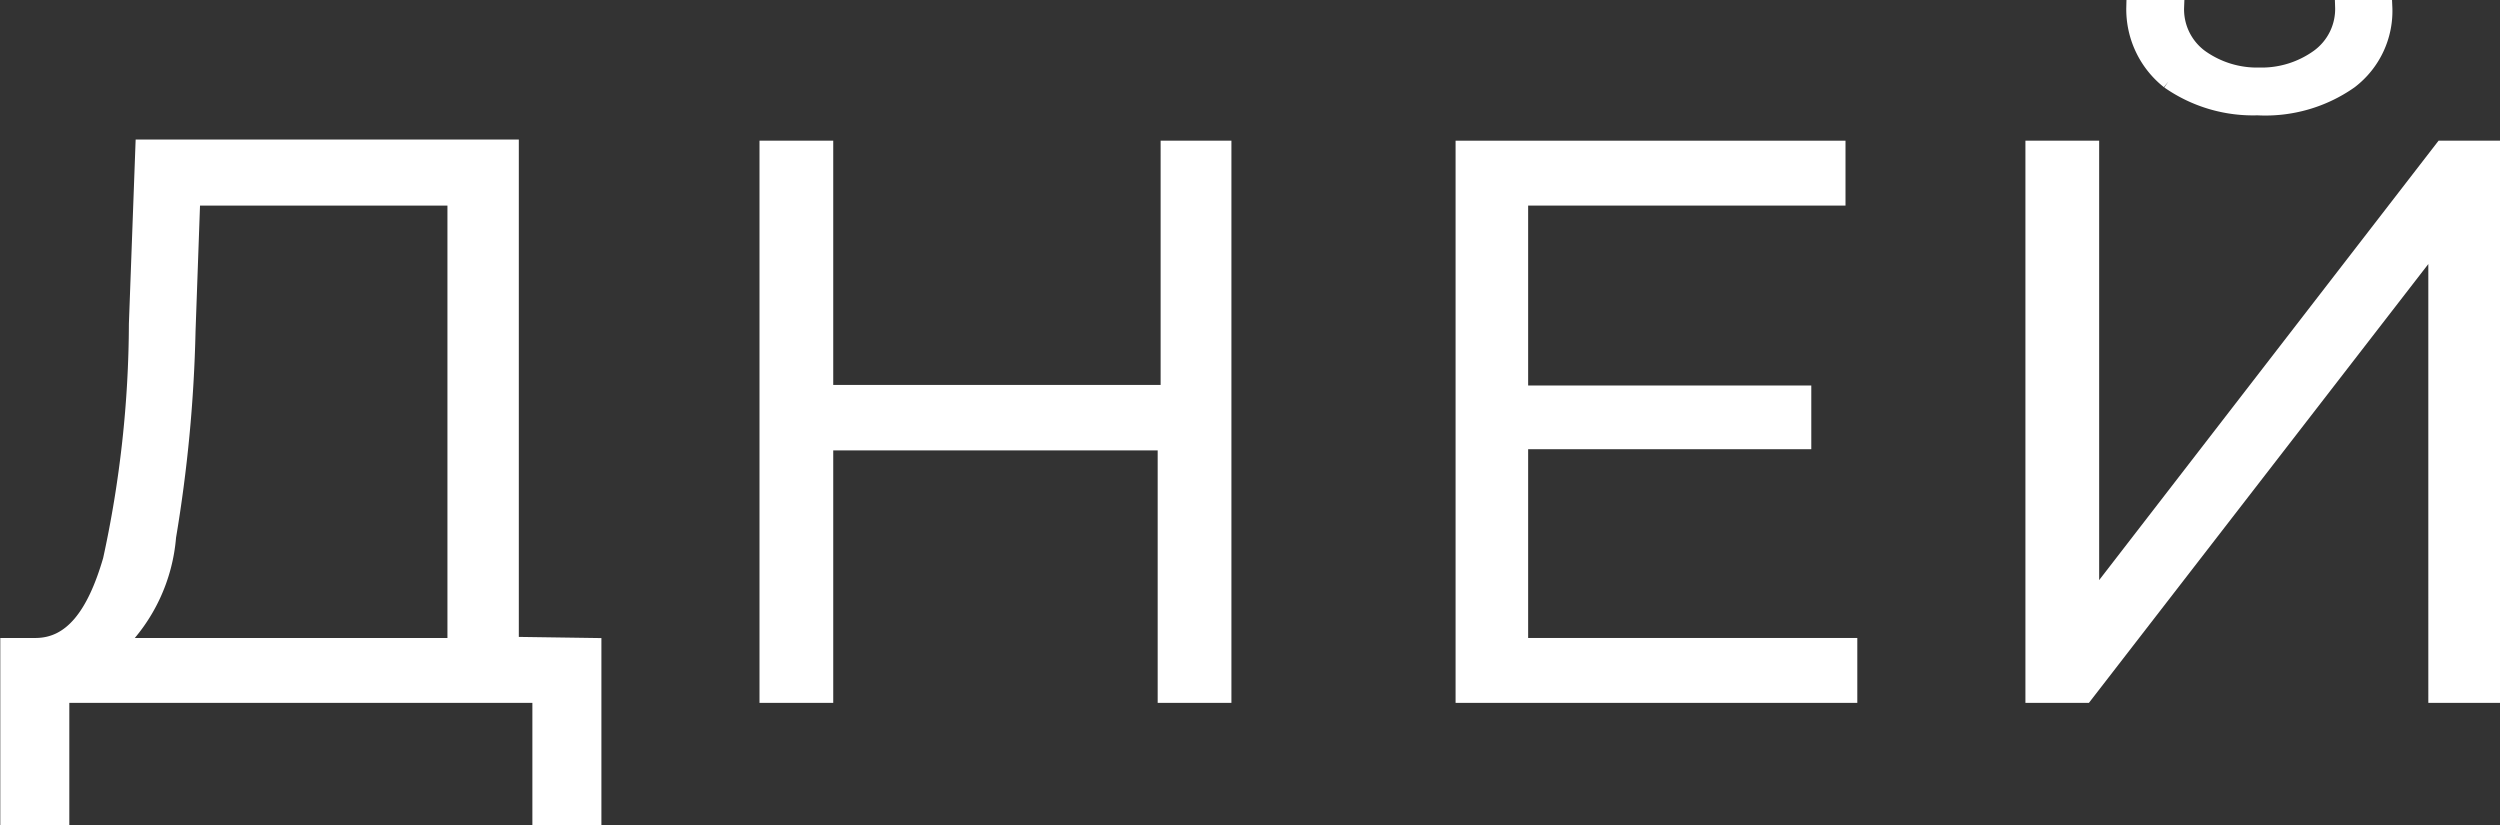
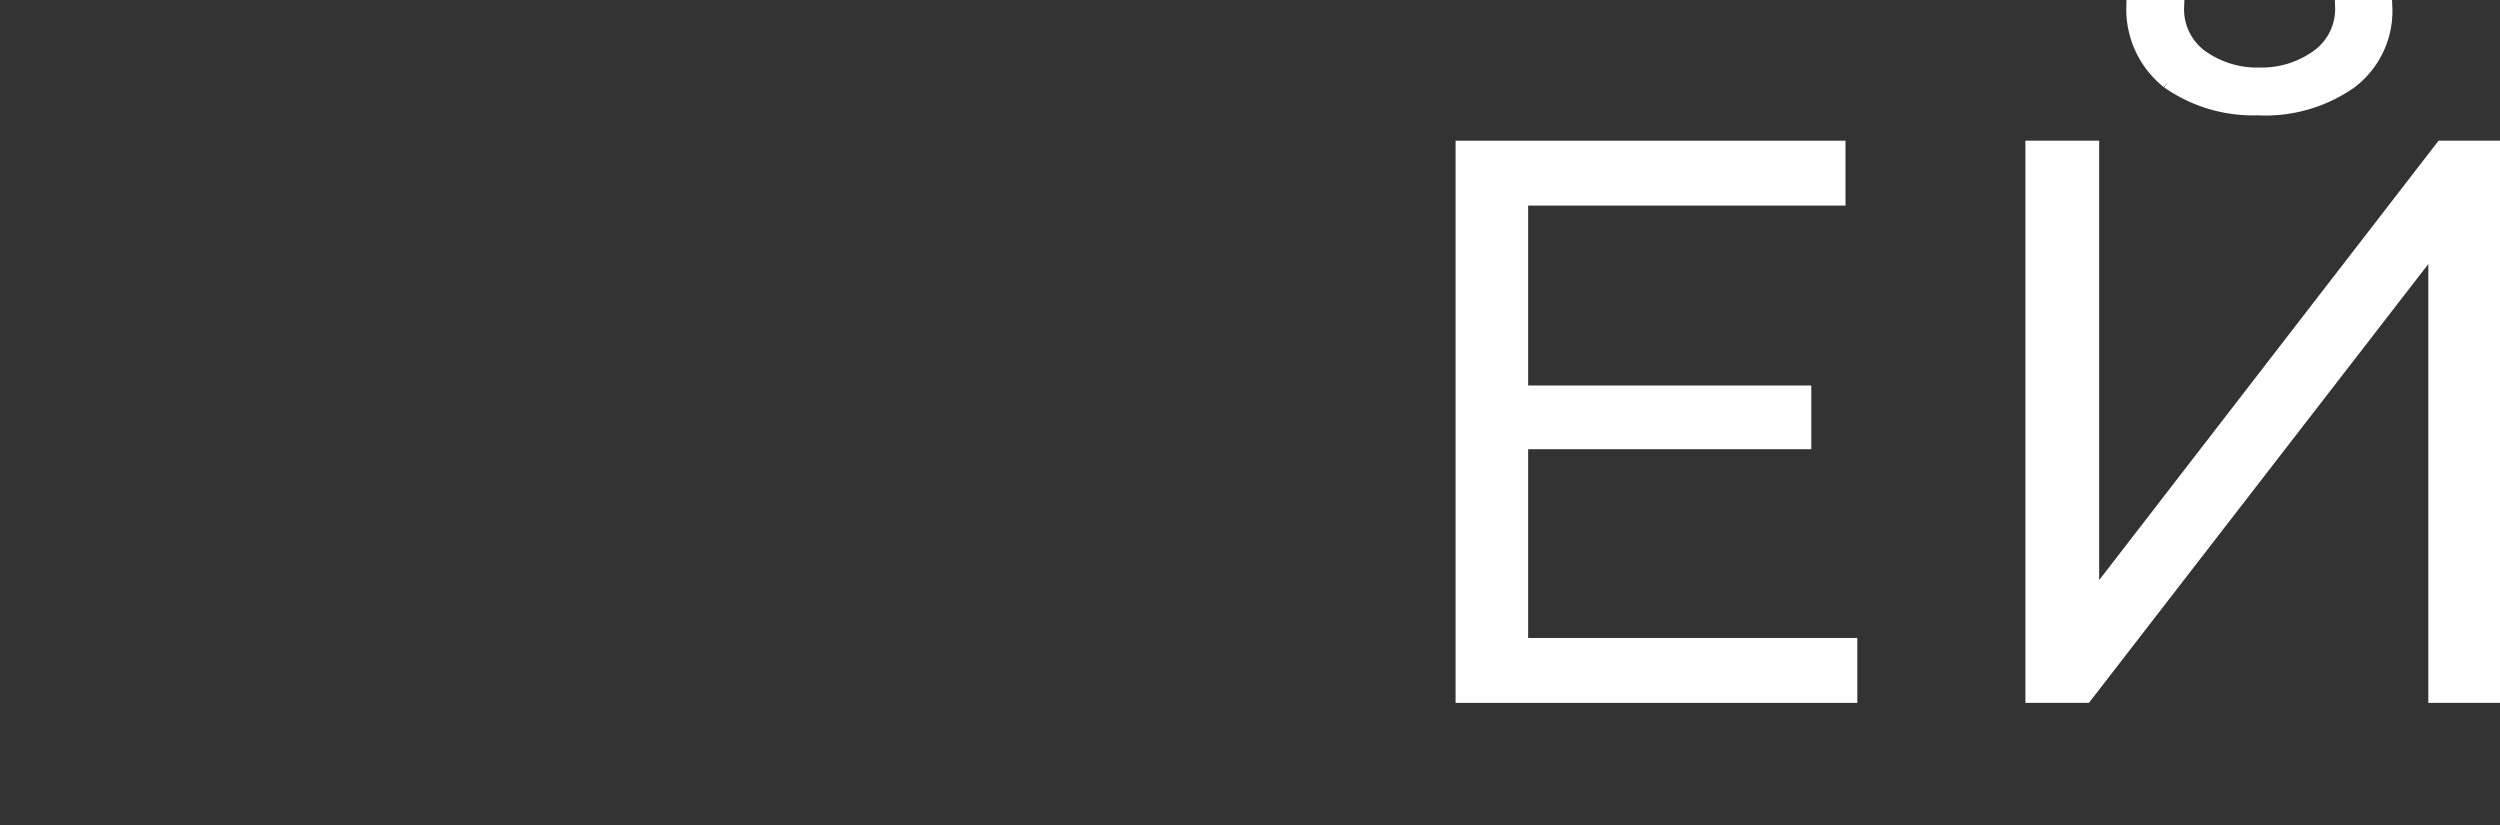
<svg xmlns="http://www.w3.org/2000/svg" viewBox="0 0 42.38 13.99">
  <rect x="0" y="0" width="42.38" height="13.99" fill="#333333" stroke="none" />
  <defs>
    <style>.cls-1{fill:#fff;stroke:#fff;stroke-miterlimit:10;stroke-width:0.25px;}</style>
  </defs>
  <g id="Слой_2" data-name="Слой 2">
    <g id="Слой_1-2" data-name="Слой 1">
-       <path class="cls-1" d="M10.07,10.94v2.93H9.15V11.79H1.05v2.08H.13V10.94H.6c.61,0,1-.52,1.27-1.45a19,19,0,0,0,.44-4l.11-3H8.67v8.43ZM2.86,9.1A2.91,2.91,0,0,1,2,10.94H7.71V3.36H3.27L3.19,5.61A24.22,24.22,0,0,1,2.86,9.1Z" />
-       <path class="cls-1" d="M20.75,2.51v9.28h-1V7.51H14v4.28H13V2.51h1V6.65h5.8V2.51Z" />
      <path class="cls-1" d="M31.36,10.94v.85H24.8V2.51h6.36v.85H25.78v3.3h4.8v.83h-4.8v3.45Z" />
      <path class="cls-1" d="M34.46,2.51h1V10.2l5.94-7.69h.89v9.28h-1V4.11l-5.94,7.68h-.89Zm2.3-1.13A1.56,1.56,0,0,1,36.17.12h.73a1,1,0,0,0,.4.84,1.64,1.64,0,0,0,1,.31,1.64,1.64,0,0,0,1-.31,1,1,0,0,0,.41-.84h.72a1.5,1.5,0,0,1-.59,1.26,2.5,2.5,0,0,1-1.57.45A2.5,2.5,0,0,1,36.76,1.38Z" />
    </g>
  </g>
</svg>